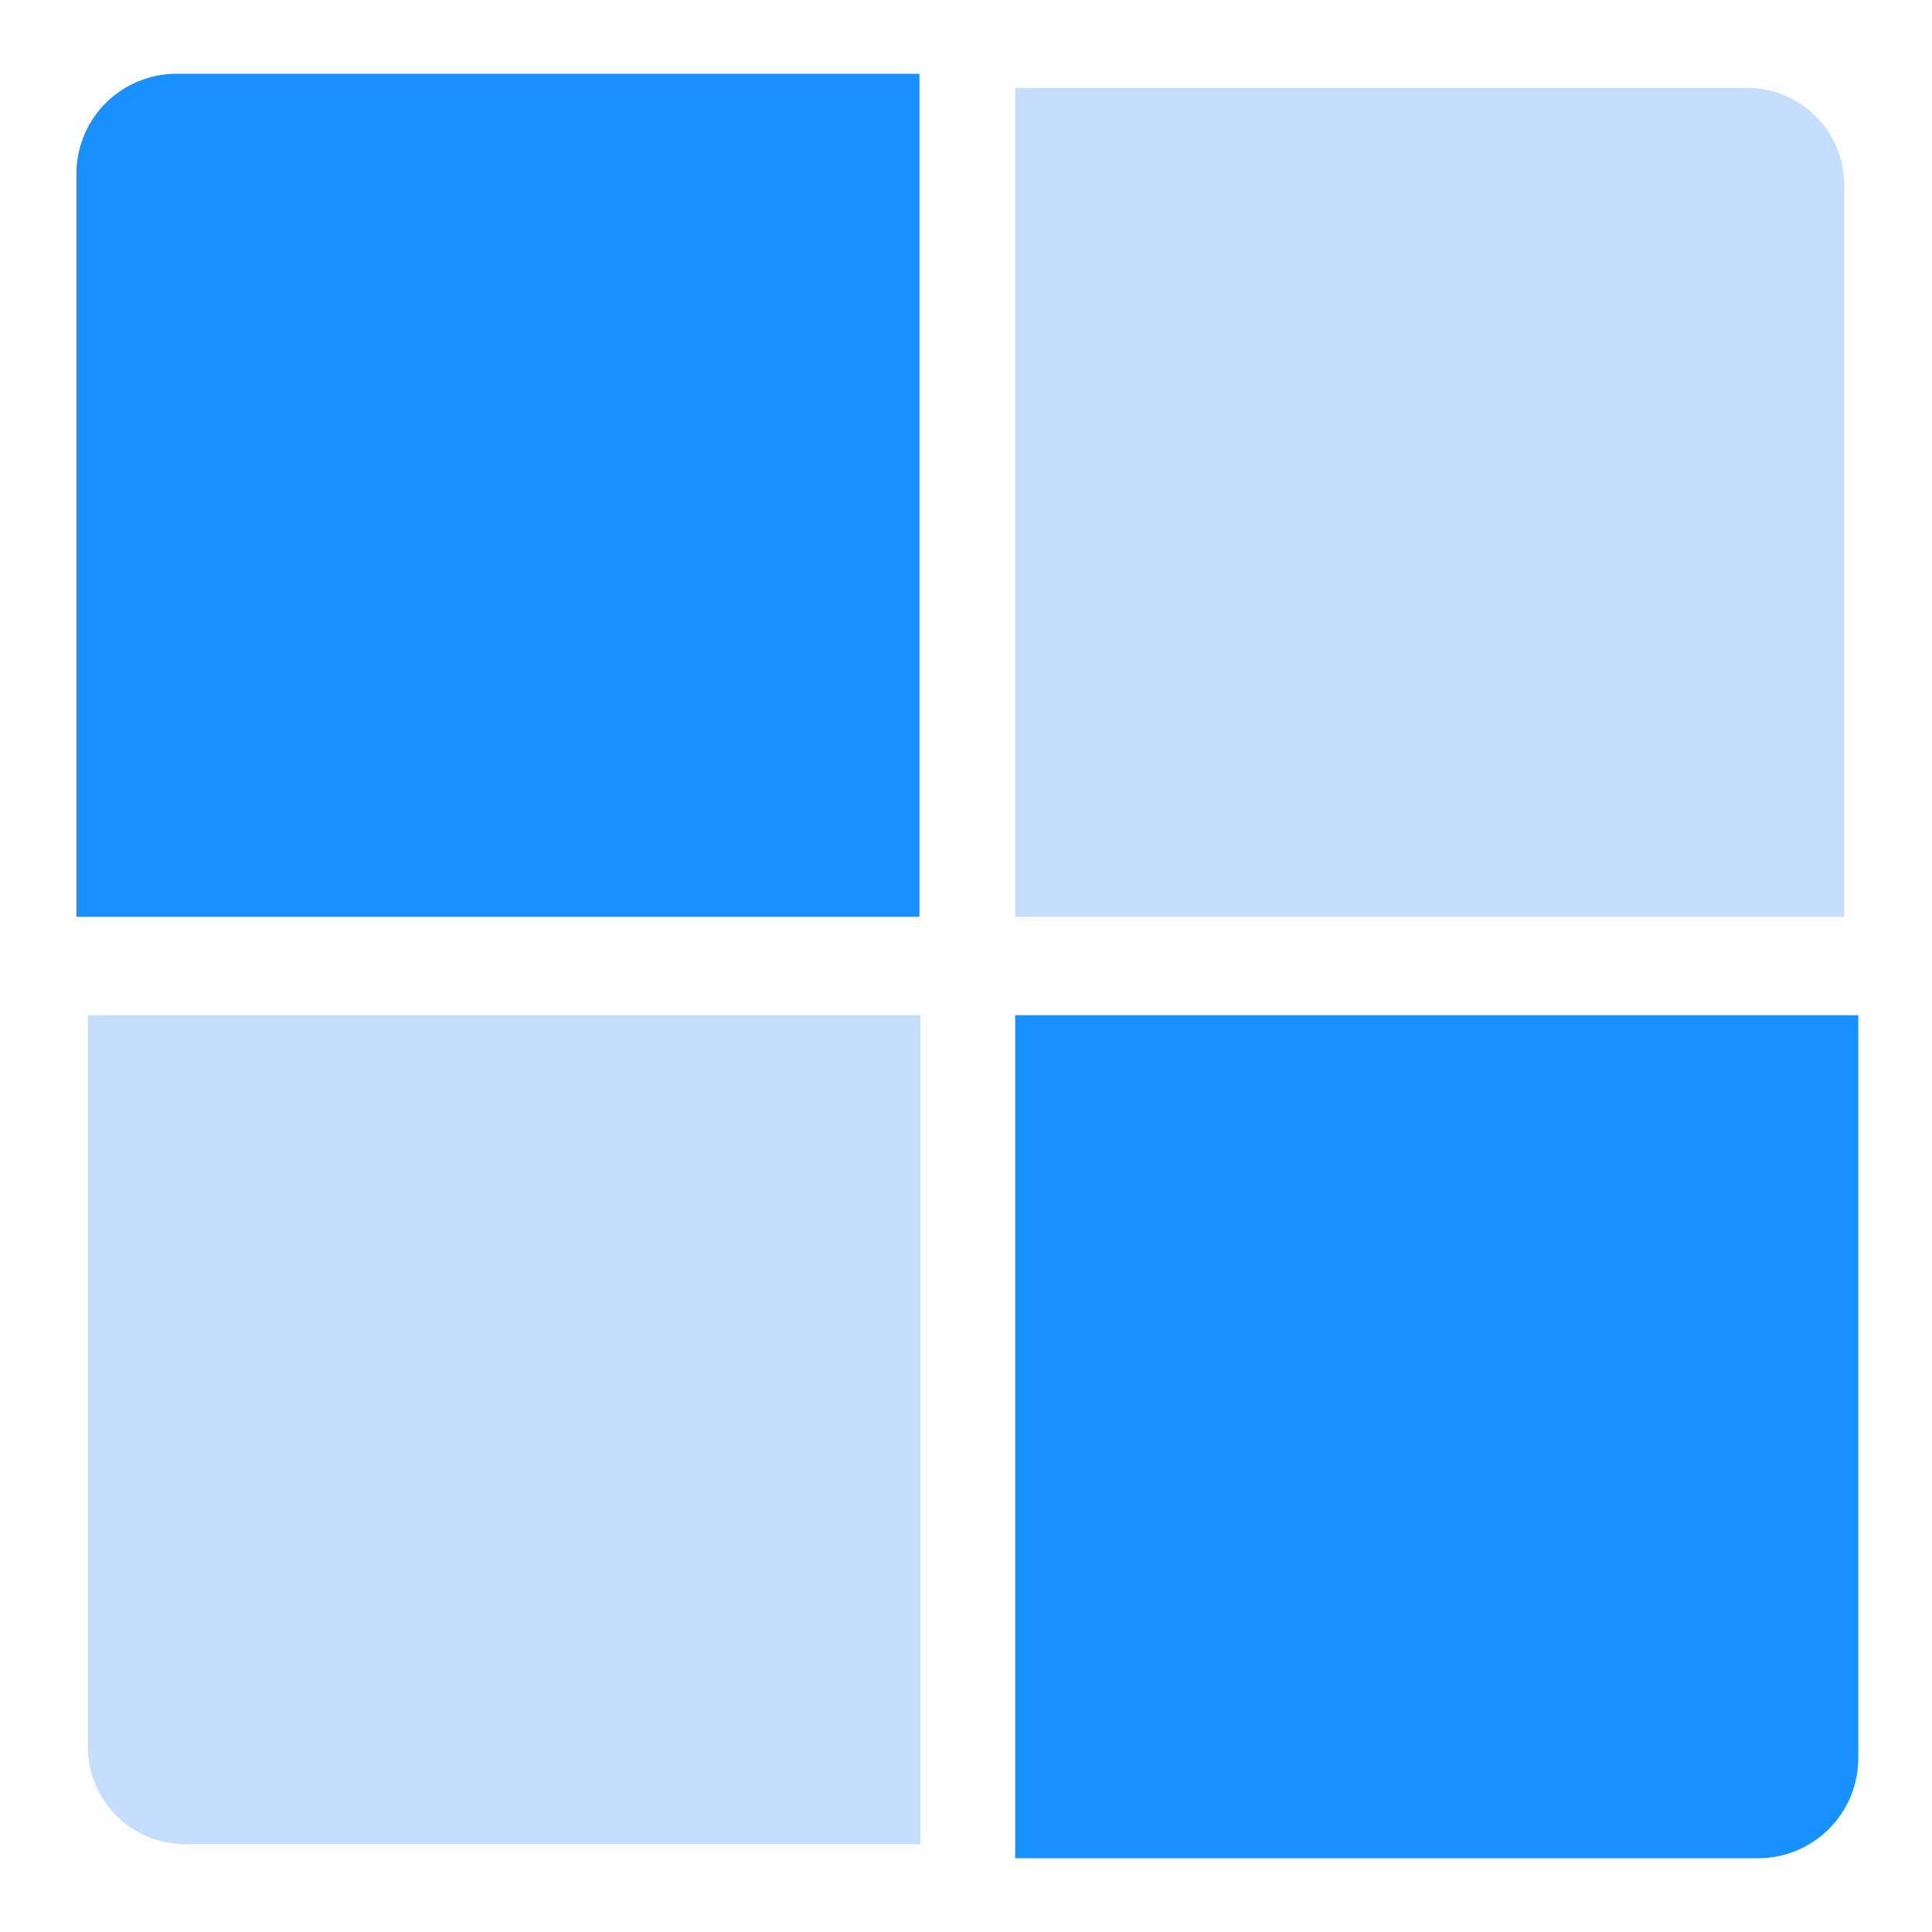
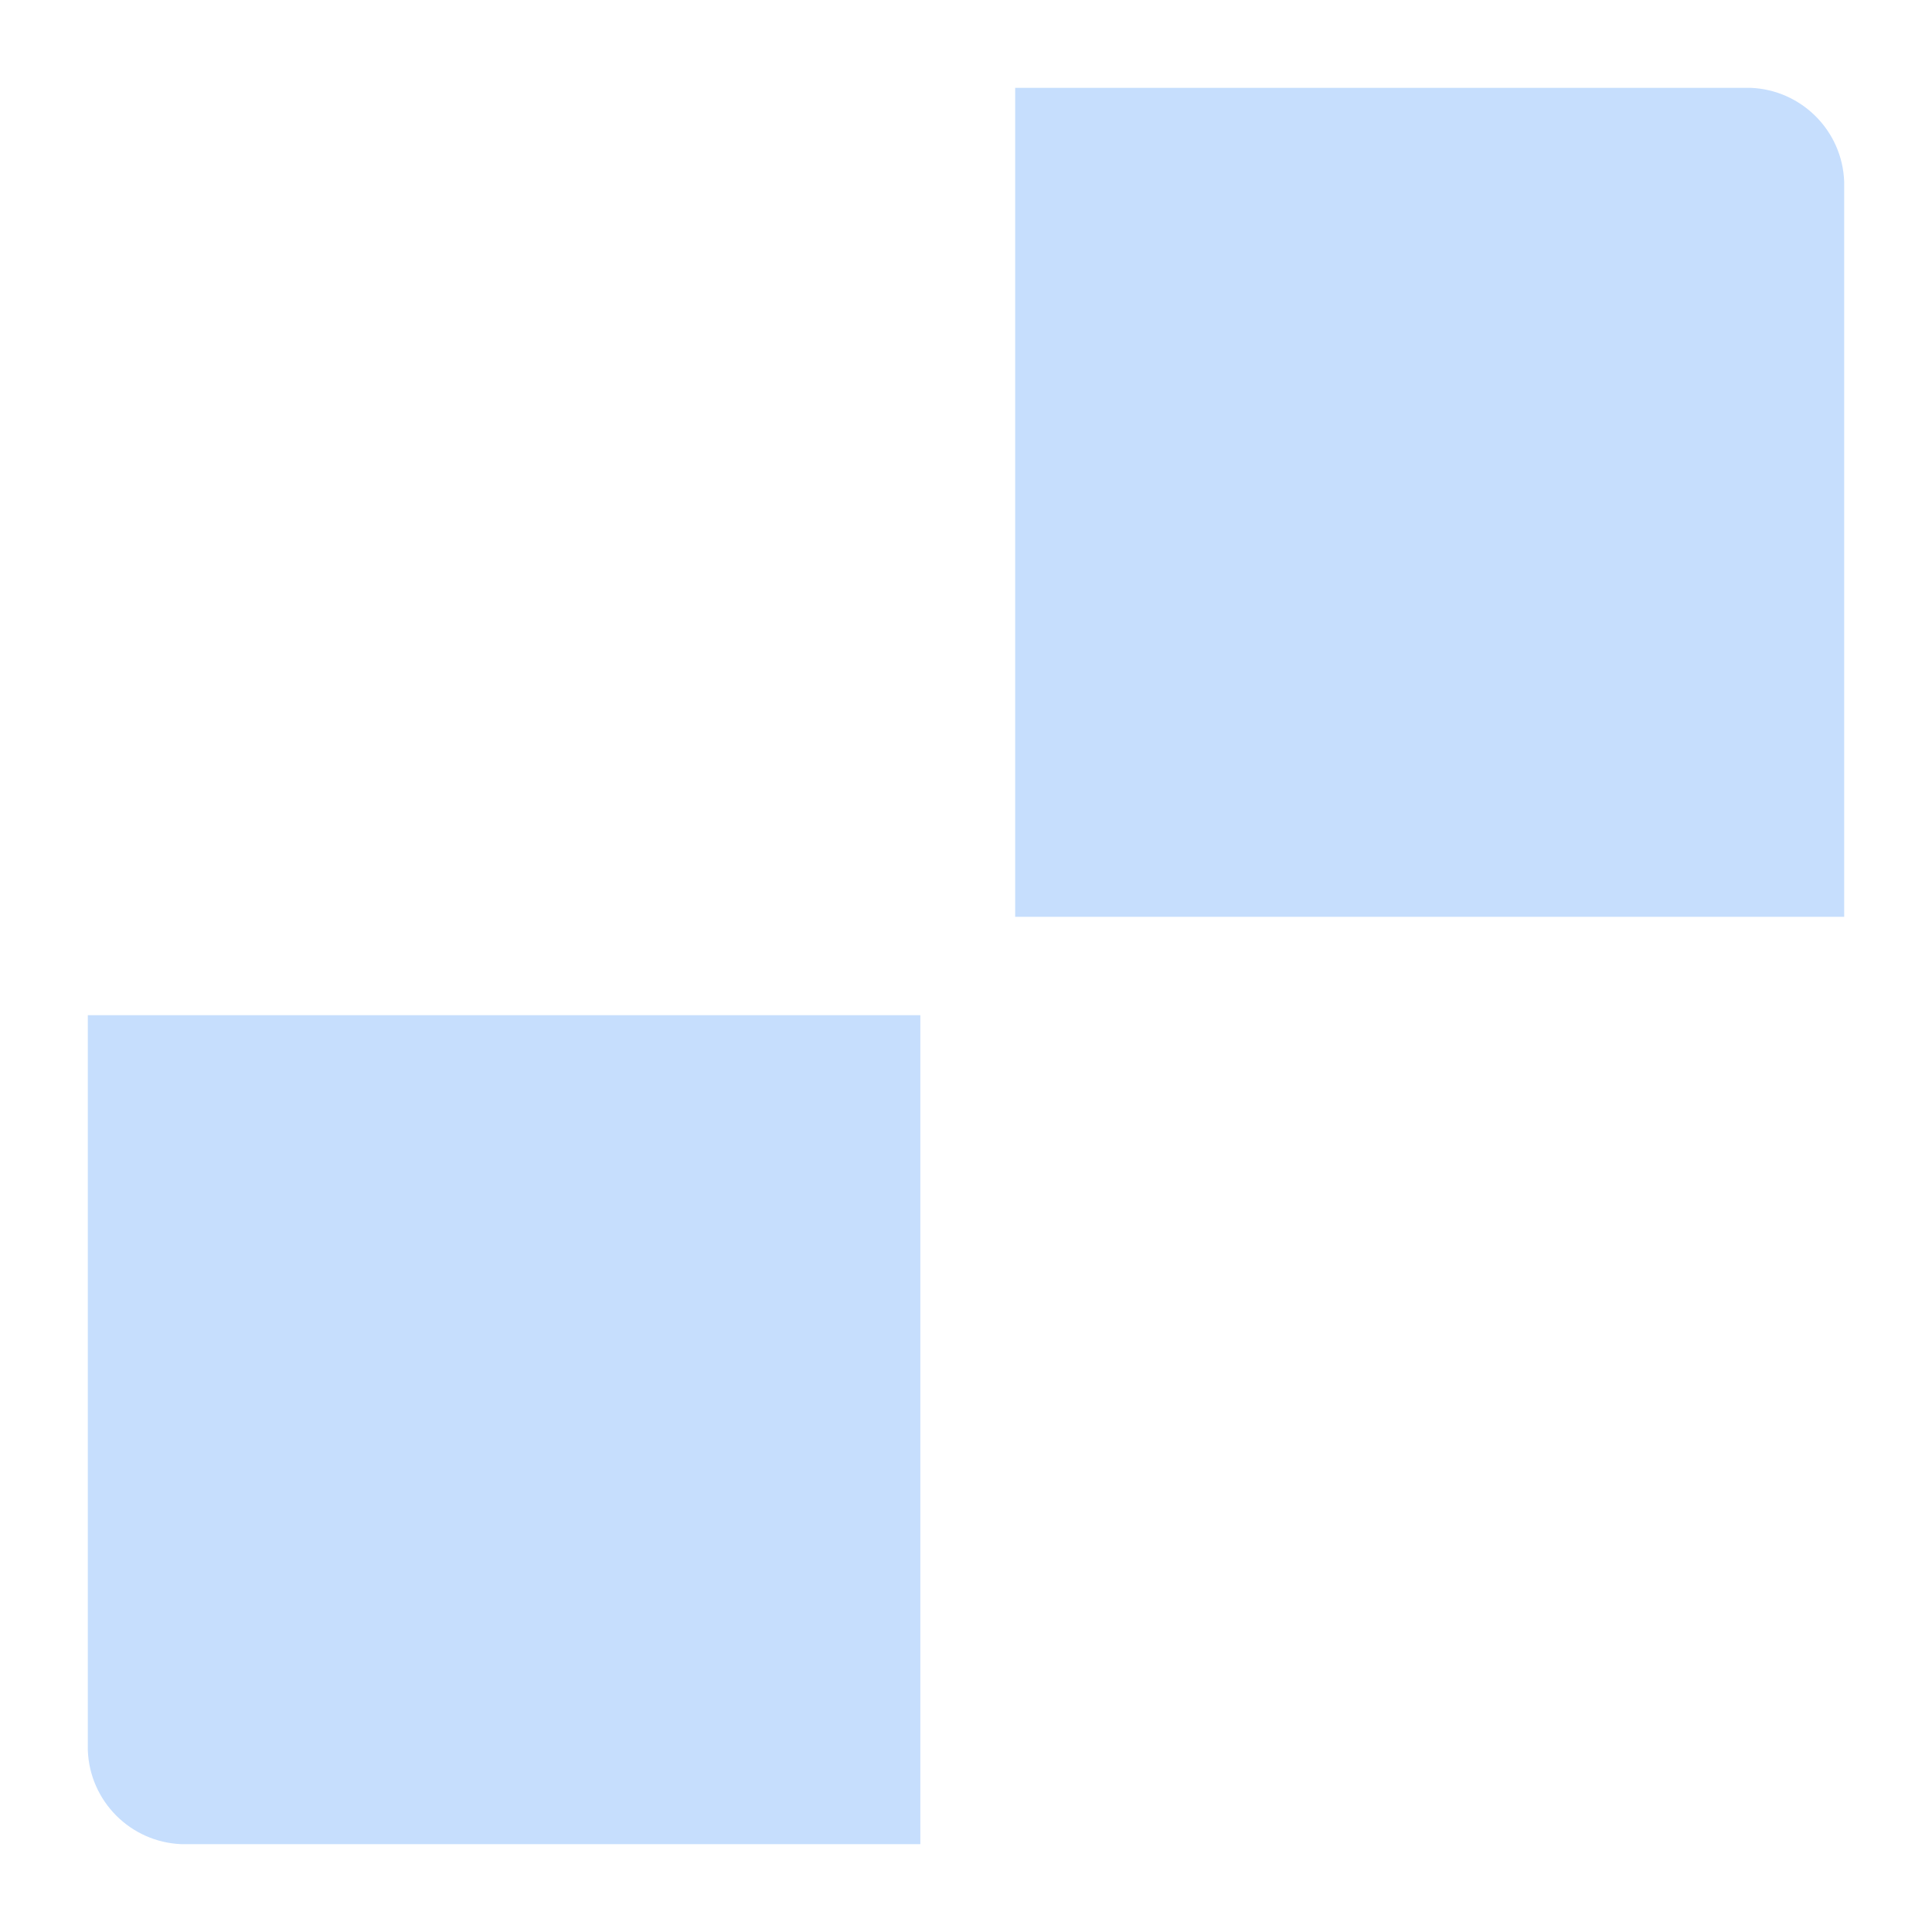
<svg xmlns="http://www.w3.org/2000/svg" width="22px" height="22px" viewBox="0 0 22 22" version="1.1">
  <title>icon-table</title>
  <g id="页面-1" stroke="none" stroke-width="1" fill="none" fill-rule="evenodd">
    <g id="icon-table" transform="translate(0.87, 0.84)" fill-rule="nonzero">
-       <path d="M1.13,0 L9.6,0 L9.6,9.6 L0,9.6 L0,1.16 C-0.005,0.856 0.111,0.562 0.323,0.344 C0.536,0.127 0.826,0.003 1.13,0 L1.13,0 Z" id="路径" fill="#1890FF" />
      <path d="M0.13,10.72 L9.61,10.72 L9.61,20.16 L1.2,20.16 C0.618,20.139 0.151,19.672 0.13,19.09 L0.13,19.09 L0.13,10.72 Z" id="路径" fill="#C6DEFD" />
      <path d="M10.69,0.16 L19.06,0.16 C19.642,0.181 20.11,0.648 20.13,1.23 L20.13,1.23 L20.13,9.6 L10.69,9.6 L10.69,0.16 Z" id="路径" fill="#C6DEFD" />
-       <path d="M10.69,10.72 L20.29,10.72 L20.29,19.16 C20.296,19.469 20.175,19.768 19.956,19.986 C19.738,20.205 19.439,20.325 19.13,20.32 L10.69,20.32 L10.69,10.72 Z" id="路径" fill="#1890FF" />
    </g>
  </g>
</svg>